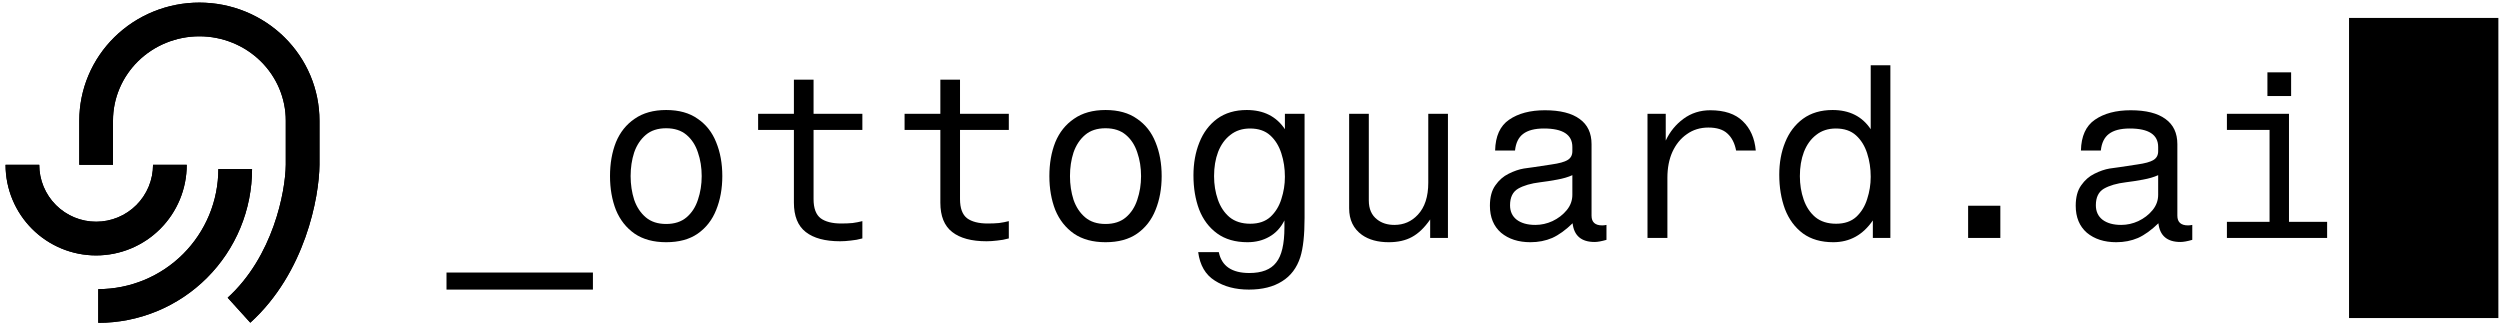
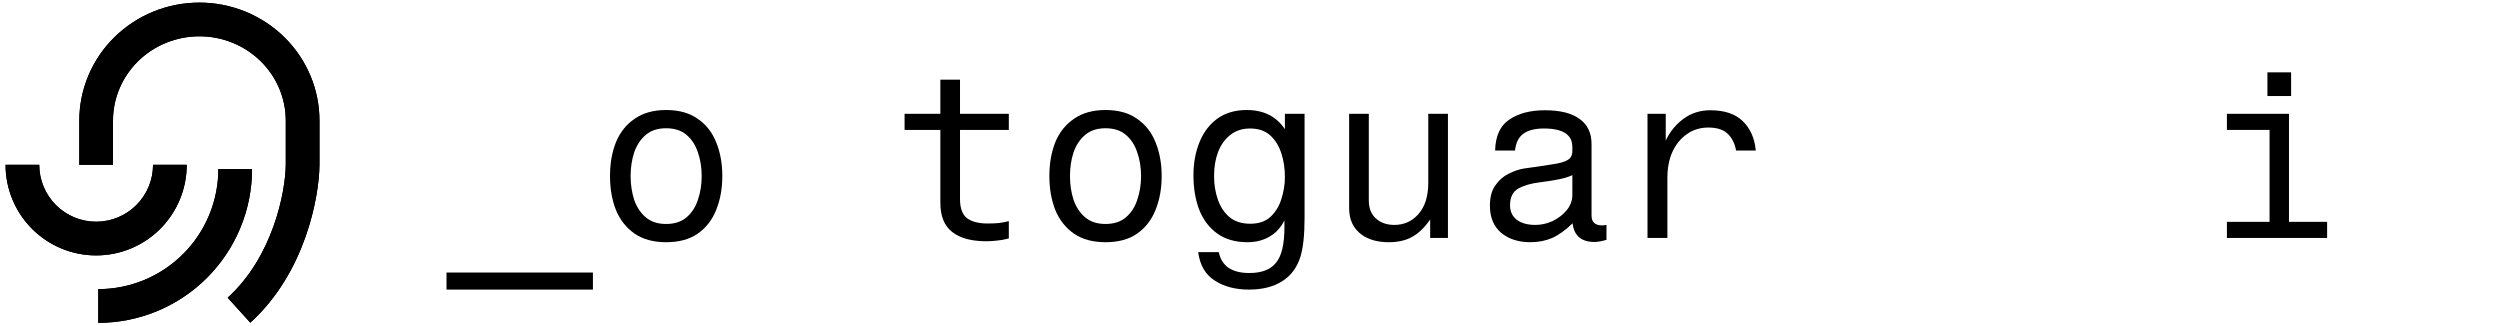
<svg xmlns="http://www.w3.org/2000/svg" width="414" height="54" viewBox="0 0 414 54" fill="none">
  <path d="M73.941 45.132H98.187V47.957H73.941V45.132Z" fill="black" />
  <path d="M110.316 18.218C112.435 18.218 114.174 18.702 115.534 19.67C116.921 20.611 117.941 21.906 118.595 23.554C119.275 25.202 119.615 27.072 119.615 29.164C119.615 31.231 119.275 33.101 118.595 34.775C117.941 36.422 116.921 37.73 115.534 38.698C114.174 39.64 112.435 40.11 110.316 40.11C108.224 40.11 106.485 39.64 105.098 38.698C103.712 37.73 102.679 36.422 101.999 34.775C101.345 33.101 101.018 31.231 101.018 29.164C101.018 27.072 101.345 25.202 101.999 23.554C102.679 21.906 103.712 20.611 105.098 19.67C106.485 18.702 108.224 18.218 110.316 18.218ZM110.316 21.239C108.93 21.239 107.806 21.605 106.942 22.338C106.079 23.07 105.438 24.038 105.02 25.241C104.628 26.444 104.431 27.752 104.431 29.164C104.431 30.551 104.628 31.858 105.02 33.088C105.438 34.291 106.079 35.258 106.942 35.991C107.806 36.723 108.93 37.089 110.316 37.089C111.703 37.089 112.827 36.723 113.69 35.991C114.554 35.258 115.181 34.291 115.574 33.088C115.992 31.858 116.201 30.551 116.201 29.164C116.201 27.752 115.992 26.444 115.574 25.241C115.181 24.038 114.554 23.07 113.69 22.338C112.827 21.605 111.703 21.239 110.316 21.239Z" fill="black" />
-   <path d="M134.726 18.846H142.808V21.514H134.726V32.97C134.726 34.487 135.118 35.546 135.903 36.148C136.688 36.723 137.825 37.011 139.316 37.011C139.996 37.011 140.624 36.985 141.199 36.932C141.775 36.854 142.311 36.749 142.808 36.619V39.483C142.154 39.666 141.513 39.783 140.885 39.836C140.258 39.914 139.669 39.953 139.12 39.953C136.635 39.953 134.739 39.443 133.431 38.423C132.123 37.403 131.47 35.782 131.47 33.558V21.514H125.545V18.846H131.47V13.196H134.726V18.846Z" fill="black" />
  <path d="M158.978 18.846H167.06V21.514H158.978V32.97C158.978 34.487 159.371 35.546 160.155 36.148C160.94 36.723 162.078 37.011 163.569 37.011C164.249 37.011 164.876 36.985 165.452 36.932C166.027 36.854 166.563 36.749 167.06 36.619V39.483C166.406 39.666 165.766 39.783 165.138 39.836C164.51 39.914 163.922 39.953 163.372 39.953C160.888 39.953 158.991 39.443 157.684 38.423C156.376 37.403 155.722 35.782 155.722 33.558V21.514H149.798V18.846H155.722V13.196H158.978V18.846Z" fill="black" />
  <path d="M183.074 18.218C185.192 18.218 186.932 18.702 188.292 19.67C189.678 20.611 190.698 21.906 191.352 23.554C192.032 25.202 192.372 27.072 192.372 29.164C192.372 31.231 192.032 33.101 191.352 34.775C190.698 36.422 189.678 37.73 188.292 38.698C186.932 39.64 185.192 40.11 183.074 40.11C180.981 40.11 179.242 39.64 177.856 38.698C176.47 37.73 175.437 36.422 174.756 34.775C174.103 33.101 173.776 31.231 173.776 29.164C173.776 27.072 174.103 25.202 174.756 23.554C175.437 21.906 176.47 20.611 177.856 19.67C179.242 18.702 180.981 18.218 183.074 18.218ZM183.074 21.239C181.688 21.239 180.563 21.605 179.7 22.338C178.837 23.07 178.196 24.038 177.777 25.241C177.385 26.444 177.189 27.752 177.189 29.164C177.189 30.551 177.385 31.858 177.777 33.088C178.196 34.291 178.837 35.258 179.7 35.991C180.563 36.723 181.688 37.089 183.074 37.089C184.46 37.089 185.585 36.723 186.448 35.991C187.311 35.258 187.939 34.291 188.331 33.088C188.75 31.858 188.959 30.551 188.959 29.164C188.959 27.752 188.75 26.444 188.331 25.241C187.939 24.038 187.311 23.07 186.448 22.338C185.585 21.605 184.46 21.239 183.074 21.239Z" fill="black" />
  <path d="M206.816 47.957C204.593 47.957 202.71 47.46 201.167 46.466C199.624 45.498 198.708 43.929 198.42 41.758H201.834C202.305 44.06 203.992 45.211 206.895 45.211C208.961 45.211 210.439 44.635 211.328 43.484C212.244 42.36 212.701 40.424 212.701 37.678V36.501C212.1 37.704 211.263 38.606 210.19 39.208C209.144 39.81 207.941 40.11 206.581 40.11C204.567 40.11 202.893 39.627 201.559 38.659C200.225 37.691 199.231 36.37 198.577 34.696C197.95 33.022 197.636 31.139 197.636 29.047C197.636 27.033 197.963 25.215 198.617 23.593C199.271 21.945 200.251 20.638 201.559 19.67C202.893 18.702 204.528 18.218 206.463 18.218C209.262 18.218 211.367 19.278 212.78 21.396V18.846H216.036V36.069C216.036 38.92 215.801 41.091 215.33 42.582C214.755 44.361 213.748 45.694 212.309 46.584C210.87 47.499 209.04 47.957 206.816 47.957ZM207.052 37.05C208.438 37.05 209.55 36.671 210.387 35.912C211.224 35.128 211.825 34.147 212.191 32.97C212.584 31.767 212.78 30.538 212.78 29.282C212.78 27.896 212.584 26.601 212.191 25.398C211.799 24.169 211.184 23.175 210.347 22.416C209.51 21.658 208.399 21.279 207.013 21.279C205.731 21.279 204.645 21.632 203.756 22.338C202.867 23.018 202.187 23.959 201.716 25.163C201.271 26.34 201.049 27.674 201.049 29.164C201.049 30.551 201.258 31.845 201.677 33.048C202.095 34.252 202.736 35.219 203.599 35.952C204.489 36.684 205.639 37.05 207.052 37.05Z" fill="black" />
  <path d="M239.779 18.846V39.404H236.836V36.344C235.895 37.704 234.888 38.672 233.815 39.247C232.769 39.823 231.487 40.11 229.97 40.11C228.166 40.11 226.688 39.705 225.537 38.894C224.125 37.874 223.418 36.409 223.418 34.5V18.846H226.675V33.205C226.675 34.592 227.132 35.638 228.048 36.344C228.806 36.946 229.761 37.246 230.912 37.246C232.455 37.246 233.75 36.684 234.796 35.559C235.947 34.33 236.522 32.565 236.522 30.263V18.846H239.779Z" fill="black" />
  <path d="M266.032 37.246V39.718C265.221 39.953 264.567 40.071 264.07 40.071C261.873 40.071 260.657 39.038 260.422 36.972C259.271 38.096 258.146 38.907 257.048 39.404C255.949 39.875 254.746 40.11 253.438 40.11C251.45 40.11 249.829 39.587 248.573 38.541C247.344 37.469 246.729 35.978 246.729 34.069C246.729 32.656 247.03 31.531 247.632 30.694C248.233 29.831 248.966 29.191 249.829 28.772C250.718 28.327 251.555 28.04 252.34 27.909C252.706 27.857 253.268 27.778 254.027 27.674C254.785 27.543 255.74 27.399 256.891 27.242C258.198 27.059 259.101 26.81 259.598 26.497C260.121 26.183 260.382 25.699 260.382 25.045V24.339C260.382 22.299 258.813 21.279 255.674 21.279C254.157 21.279 253.007 21.579 252.222 22.181C251.463 22.756 251.019 23.672 250.888 24.927H247.592C247.645 22.547 248.416 20.847 249.907 19.827C251.424 18.781 253.399 18.258 255.831 18.258C258.368 18.258 260.291 18.741 261.599 19.709C262.906 20.651 263.56 22.037 263.56 23.868V35.716C263.56 36.789 264.149 37.325 265.326 37.325C265.535 37.325 265.77 37.299 266.032 37.246ZM260.382 32.264V29.007C259.702 29.321 258.852 29.57 257.832 29.753C256.838 29.936 255.91 30.08 255.047 30.184C253.53 30.367 252.313 30.721 251.398 31.244C250.509 31.767 250.064 32.682 250.064 33.99C250.064 35.01 250.43 35.808 251.163 36.383C251.921 36.959 252.954 37.246 254.262 37.246C255.23 37.246 256.171 37.037 257.087 36.619C258.028 36.174 258.813 35.572 259.441 34.814C260.069 34.055 260.382 33.205 260.382 32.264Z" fill="black" />
  <path d="M272.826 39.404V18.846H275.847V23.279C276.527 21.815 277.508 20.611 278.789 19.67C280.071 18.728 281.549 18.258 283.223 18.258C285.576 18.258 287.368 18.859 288.597 20.062C289.853 21.265 290.572 22.887 290.755 24.927H287.499C287.264 23.698 286.78 22.756 286.047 22.102C285.341 21.448 284.295 21.122 282.909 21.122C281.549 21.122 280.359 21.488 279.338 22.22C278.318 22.926 277.521 23.907 276.945 25.163C276.396 26.392 276.121 27.817 276.121 29.439V39.404H272.826Z" fill="black" />
-   <path d="M309.79 10.803H313.046V39.404H310.143V36.501C308.495 38.907 306.311 40.11 303.591 40.11C301.577 40.11 299.903 39.627 298.569 38.659C297.235 37.665 296.241 36.318 295.587 34.618C294.96 32.918 294.646 31.021 294.646 28.929C294.646 26.941 294.973 25.149 295.627 23.554C296.28 21.932 297.261 20.638 298.569 19.67C299.903 18.702 301.538 18.218 303.473 18.218C306.272 18.218 308.377 19.278 309.79 21.396V10.803ZM304.022 21.279C302.741 21.279 301.655 21.632 300.766 22.338C299.877 23.018 299.197 23.959 298.726 25.163C298.281 26.34 298.059 27.674 298.059 29.164C298.059 30.551 298.268 31.845 298.687 33.048C299.105 34.252 299.746 35.219 300.609 35.952C301.499 36.684 302.649 37.05 304.062 37.05C305.448 37.05 306.56 36.671 307.397 35.912C308.234 35.128 308.835 34.147 309.201 32.97C309.594 31.767 309.79 30.538 309.79 29.282C309.79 27.896 309.594 26.601 309.201 25.398C308.809 24.169 308.194 23.175 307.357 22.416C306.52 21.658 305.409 21.279 304.022 21.279Z" fill="black" />
-   <path d="M325.921 34.069H331.257V39.404H325.921V34.069Z" fill="black" />
-   <path d="M363.042 37.246V39.718C362.231 39.953 361.577 40.071 361.08 40.071C358.883 40.071 357.667 39.038 357.432 36.972C356.281 38.096 355.156 38.907 354.058 39.404C352.959 39.875 351.756 40.11 350.448 40.11C348.46 40.11 346.839 39.587 345.583 38.541C344.354 37.469 343.739 35.978 343.739 34.069C343.739 32.656 344.04 31.531 344.642 30.694C345.243 29.831 345.976 29.191 346.839 28.772C347.728 28.327 348.565 28.04 349.35 27.909C349.716 27.857 350.278 27.778 351.037 27.674C351.795 27.543 352.75 27.399 353.901 27.242C355.208 27.059 356.111 26.81 356.608 26.497C357.131 26.183 357.392 25.699 357.392 25.045V24.339C357.392 22.299 355.823 21.279 352.684 21.279C351.167 21.279 350.017 21.579 349.232 22.181C348.473 22.756 348.029 23.672 347.898 24.927H344.602C344.655 22.547 345.426 20.847 346.917 19.827C348.434 18.781 350.409 18.258 352.841 18.258C355.378 18.258 357.301 18.741 358.609 19.709C359.916 20.651 360.57 22.037 360.57 23.868V35.716C360.57 36.789 361.159 37.325 362.336 37.325C362.545 37.325 362.78 37.299 363.042 37.246ZM357.392 32.264V29.007C356.712 29.321 355.862 29.57 354.842 29.753C353.848 29.936 352.92 30.08 352.057 30.184C350.54 30.367 349.323 30.721 348.408 31.244C347.519 31.767 347.074 32.682 347.074 33.99C347.074 35.01 347.44 35.808 348.173 36.383C348.931 36.959 349.964 37.246 351.272 37.246C352.24 37.246 353.181 37.037 354.097 36.619C355.038 36.174 355.823 35.572 356.451 34.814C357.079 34.055 357.392 33.205 357.392 32.264Z" fill="black" />
  <path d="M375.485 15.903V11.98H379.409V15.903H375.485ZM379.055 18.846V36.736H385.372V39.404H368.776V36.736H375.838V21.514H368.776V18.846H379.055Z" fill="black" />
-   <rect x="389.001" y="2.97" width="24.729" height="49.698" fill="black" />
  <path fill-rule="evenodd" clip-rule="evenodd" d="M47.322 27.281C47.275 31.75 45.215 42.492 37.702 49.3L41.45 53.437C50.563 45.179 52.853 32.629 52.904 27.322L52.904 27.308V27.295L52.904 19.968C52.904 17.402 52.39 14.861 51.391 12.491C50.391 10.12 48.926 7.967 47.08 6.152C45.233 4.338 43.041 2.899 40.628 1.917C38.215 0.935 35.629 0.43 33.017 0.43C30.406 0.43 27.82 0.935 25.407 1.917C22.994 2.899 20.802 4.338 18.955 6.152C17.108 7.967 15.644 10.12 14.644 12.491C13.645 14.861 13.13 17.402 13.13 19.968L13.13 27.295L18.713 27.295V19.968C18.713 18.149 19.077 16.346 19.788 14.66C20.499 12.973 21.544 11.435 22.867 10.134C24.191 8.834 25.768 7.797 27.511 7.088C29.254 6.378 31.125 6.012 33.017 6.012C34.91 6.012 36.781 6.378 38.524 7.088C40.266 7.797 41.843 8.834 43.167 10.134C44.491 11.435 45.536 12.973 46.247 14.66C46.958 16.346 47.322 18.149 47.322 19.968V27.281ZM34.644 35.603C35.643 33.19 36.157 30.604 36.157 27.993H41.74C41.74 31.337 41.081 34.649 39.801 37.739C38.521 40.83 36.645 43.637 34.28 46.002C31.915 48.367 29.107 50.243 26.017 51.523C22.927 52.803 19.615 53.462 16.27 53.462L16.27 47.88C18.882 47.88 21.468 47.365 23.881 46.366C26.294 45.367 28.486 43.902 30.333 42.055C32.179 40.208 33.644 38.016 34.644 35.603ZM7.218 30.9C6.745 29.757 6.501 28.532 6.501 27.295H0.919C0.919 29.265 1.307 31.216 2.061 33.036C2.815 34.856 3.92 36.51 5.313 37.903C6.706 39.296 8.36 40.401 10.18 41.155C12.001 41.909 13.951 42.297 15.921 42.297C17.892 42.297 19.843 41.909 21.663 41.155C23.483 40.401 25.137 39.296 26.53 37.903C27.923 36.51 29.028 34.856 29.782 33.036C30.536 31.216 30.924 29.265 30.924 27.295H25.342C25.342 28.532 25.098 29.757 24.625 30.9C24.151 32.042 23.457 33.081 22.583 33.956C21.708 34.831 20.669 35.524 19.526 35.998C18.384 36.471 17.159 36.715 15.921 36.715C14.684 36.715 13.459 36.471 12.316 35.998C11.174 35.524 10.135 34.831 9.26 33.956C8.386 33.081 7.692 32.042 7.218 30.9Z" fill="black" />
  <path fill-rule="evenodd" clip-rule="evenodd" d="M47.322 27.281C47.275 31.75 45.215 42.492 37.702 49.3L41.45 53.437C50.563 45.179 52.853 32.629 52.904 27.322L52.904 27.308V27.295L52.904 19.968C52.904 17.402 52.39 14.861 51.391 12.491C50.391 10.12 48.926 7.967 47.08 6.152C45.233 4.338 43.041 2.899 40.628 1.917C38.215 0.935 35.629 0.43 33.017 0.43C30.406 0.43 27.82 0.935 25.407 1.917C22.994 2.899 20.802 4.338 18.955 6.152C17.108 7.967 15.644 10.12 14.644 12.491C13.645 14.861 13.13 17.402 13.13 19.968L13.13 27.295L18.713 27.295V19.968C18.713 18.149 19.077 16.346 19.788 14.66C20.499 12.973 21.544 11.435 22.867 10.134C24.191 8.834 25.768 7.797 27.511 7.088C29.254 6.378 31.125 6.012 33.017 6.012C34.91 6.012 36.781 6.378 38.524 7.088C40.266 7.797 41.843 8.834 43.167 10.134C44.491 11.435 45.536 12.973 46.247 14.66C46.958 16.346 47.322 18.149 47.322 19.968V27.281ZM34.644 35.603C35.643 33.19 36.157 30.604 36.157 27.993H41.74C41.74 31.337 41.081 34.649 39.801 37.739C38.521 40.83 36.645 43.637 34.28 46.002C31.915 48.367 29.107 50.243 26.017 51.523C22.927 52.803 19.615 53.462 16.27 53.462L16.27 47.88C18.882 47.88 21.468 47.365 23.881 46.366C26.294 45.367 28.486 43.902 30.333 42.055C32.179 40.208 33.644 38.016 34.644 35.603ZM7.218 30.9C6.745 29.757 6.501 28.532 6.501 27.295H0.919C0.919 29.265 1.307 31.216 2.061 33.036C2.815 34.856 3.92 36.51 5.313 37.903C6.706 39.296 8.36 40.401 10.18 41.155C12.001 41.909 13.951 42.297 15.921 42.297C17.892 42.297 19.843 41.909 21.663 41.155C23.483 40.401 25.137 39.296 26.53 37.903C27.923 36.51 29.028 34.856 29.782 33.036C30.536 31.216 30.924 29.265 30.924 27.295H25.342C25.342 28.532 25.098 29.757 24.625 30.9C24.151 32.042 23.457 33.081 22.583 33.956C21.708 34.831 20.669 35.524 19.526 35.998C18.384 36.471 17.159 36.715 15.921 36.715C14.684 36.715 13.459 36.471 12.316 35.998C11.174 35.524 10.135 34.831 9.26 33.956C8.386 33.081 7.692 32.042 7.218 30.9Z" fill="black" />
</svg>